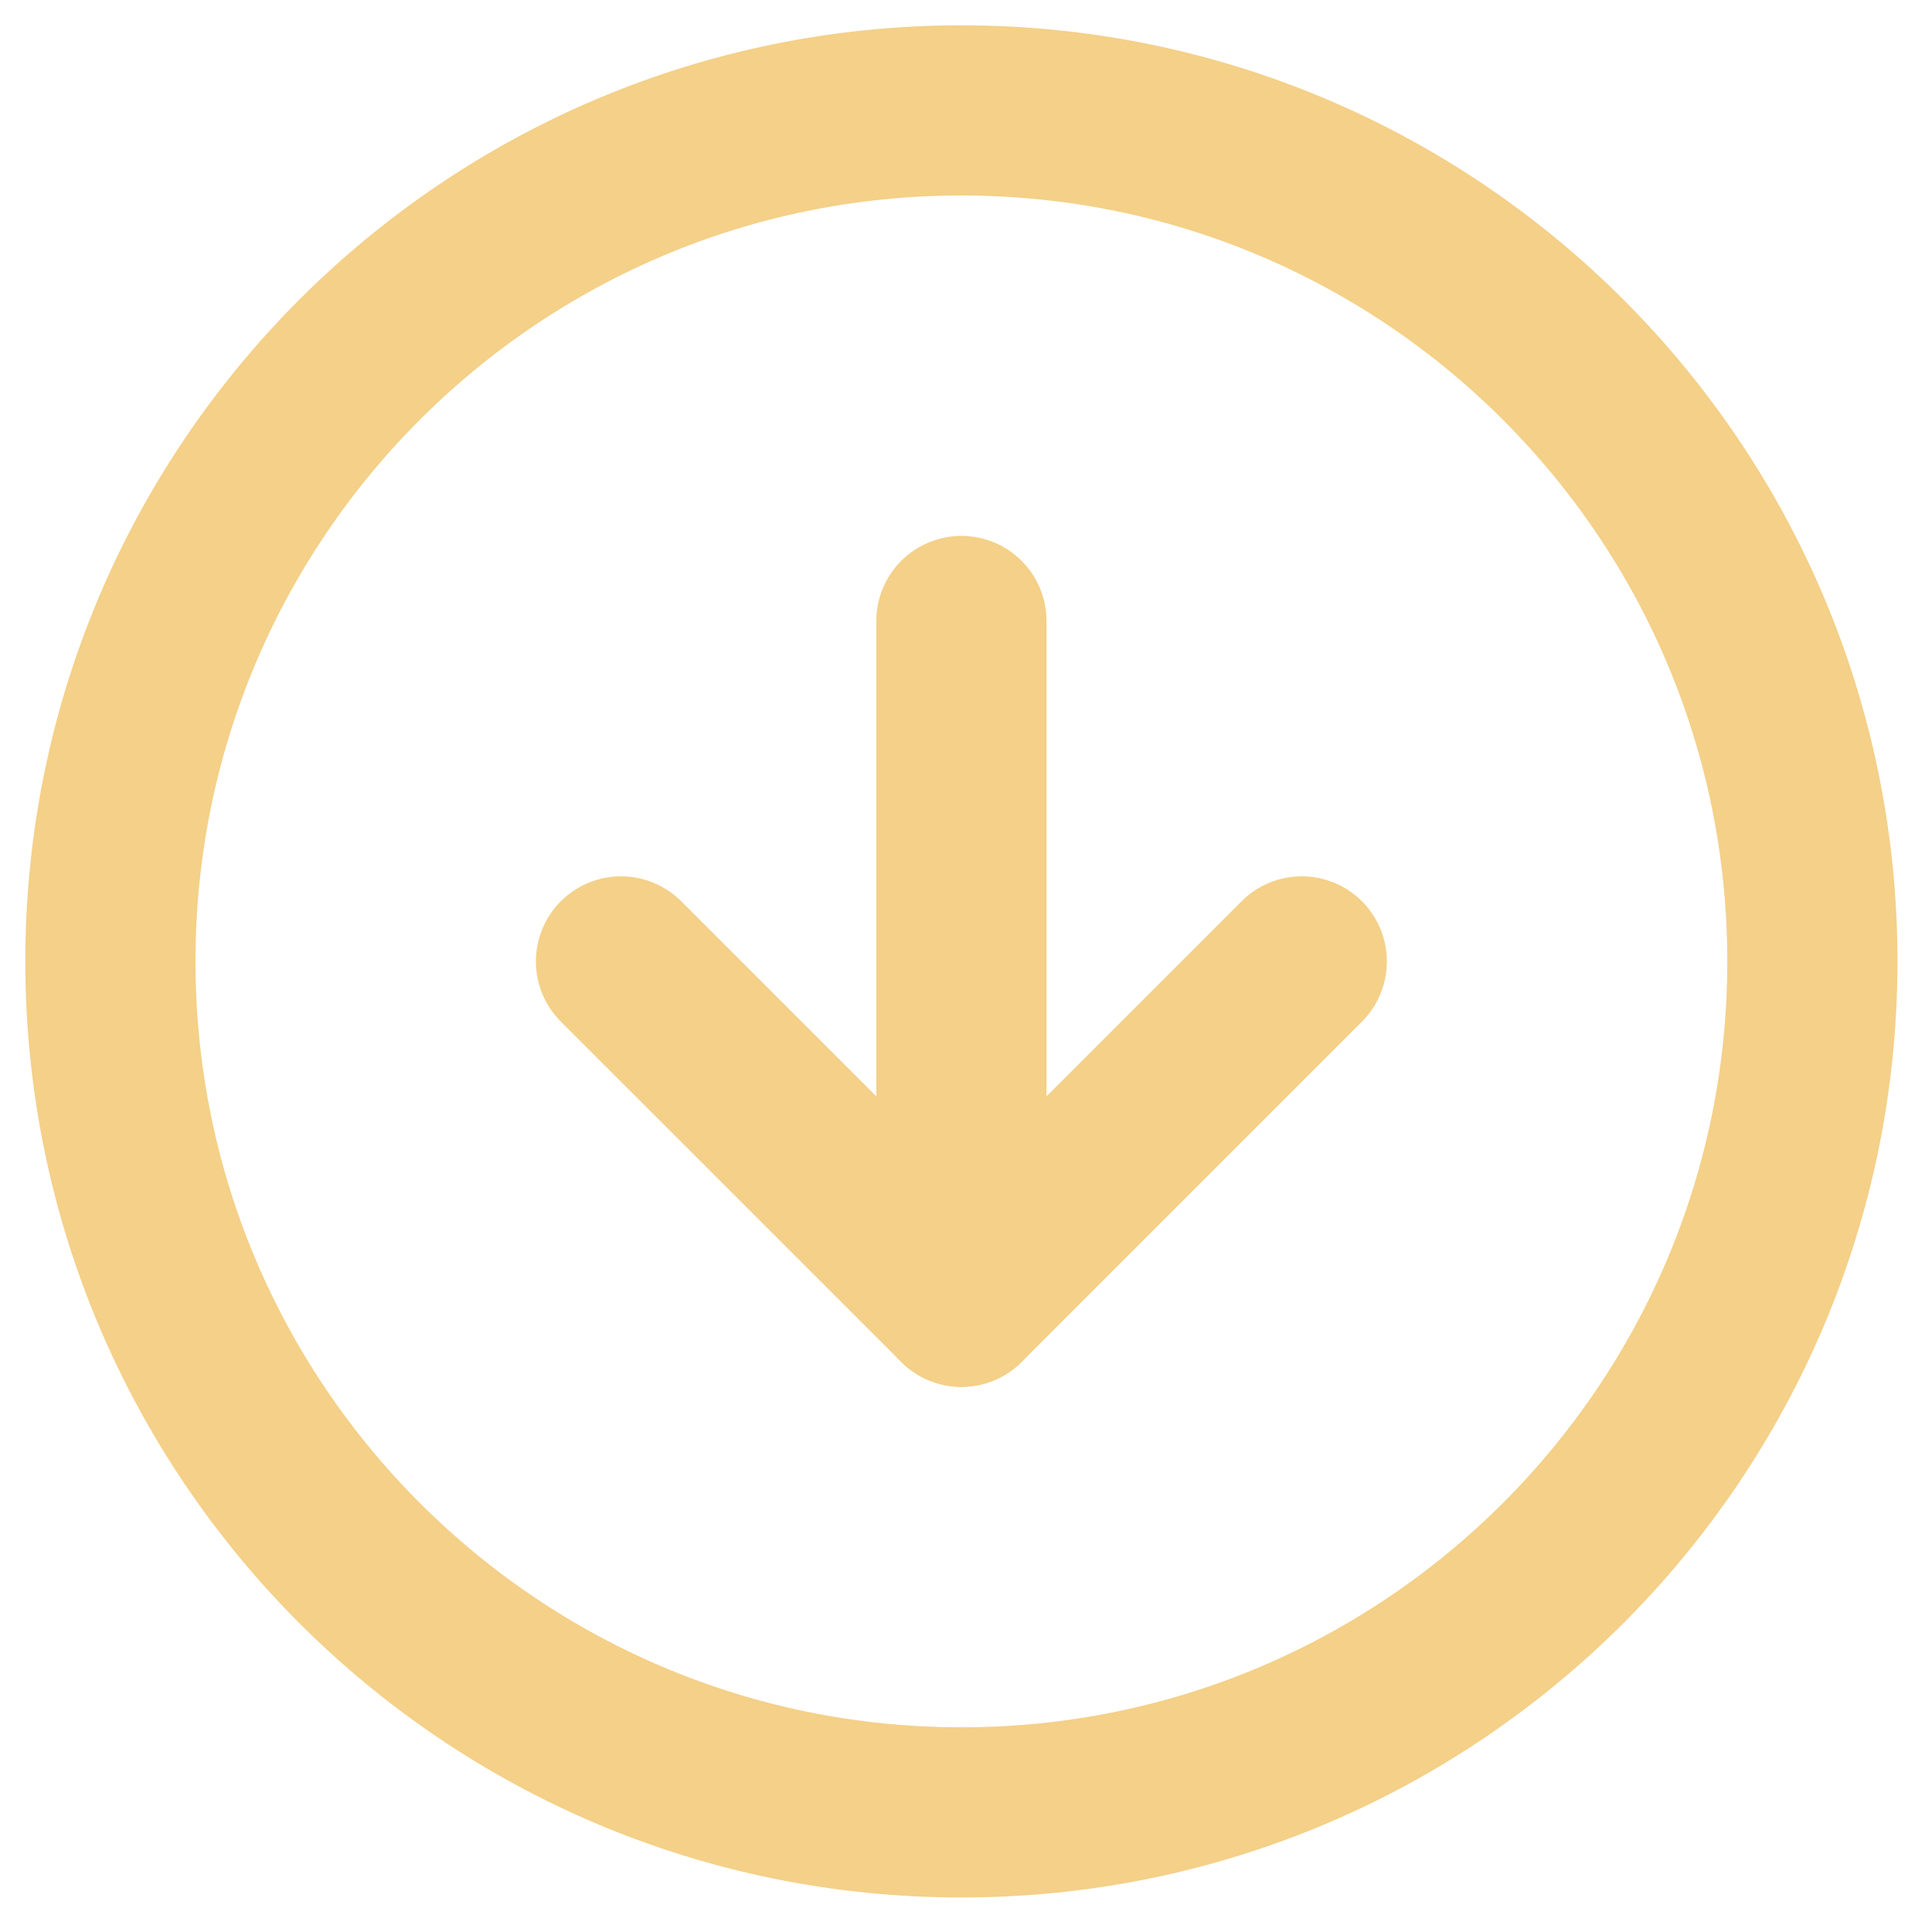
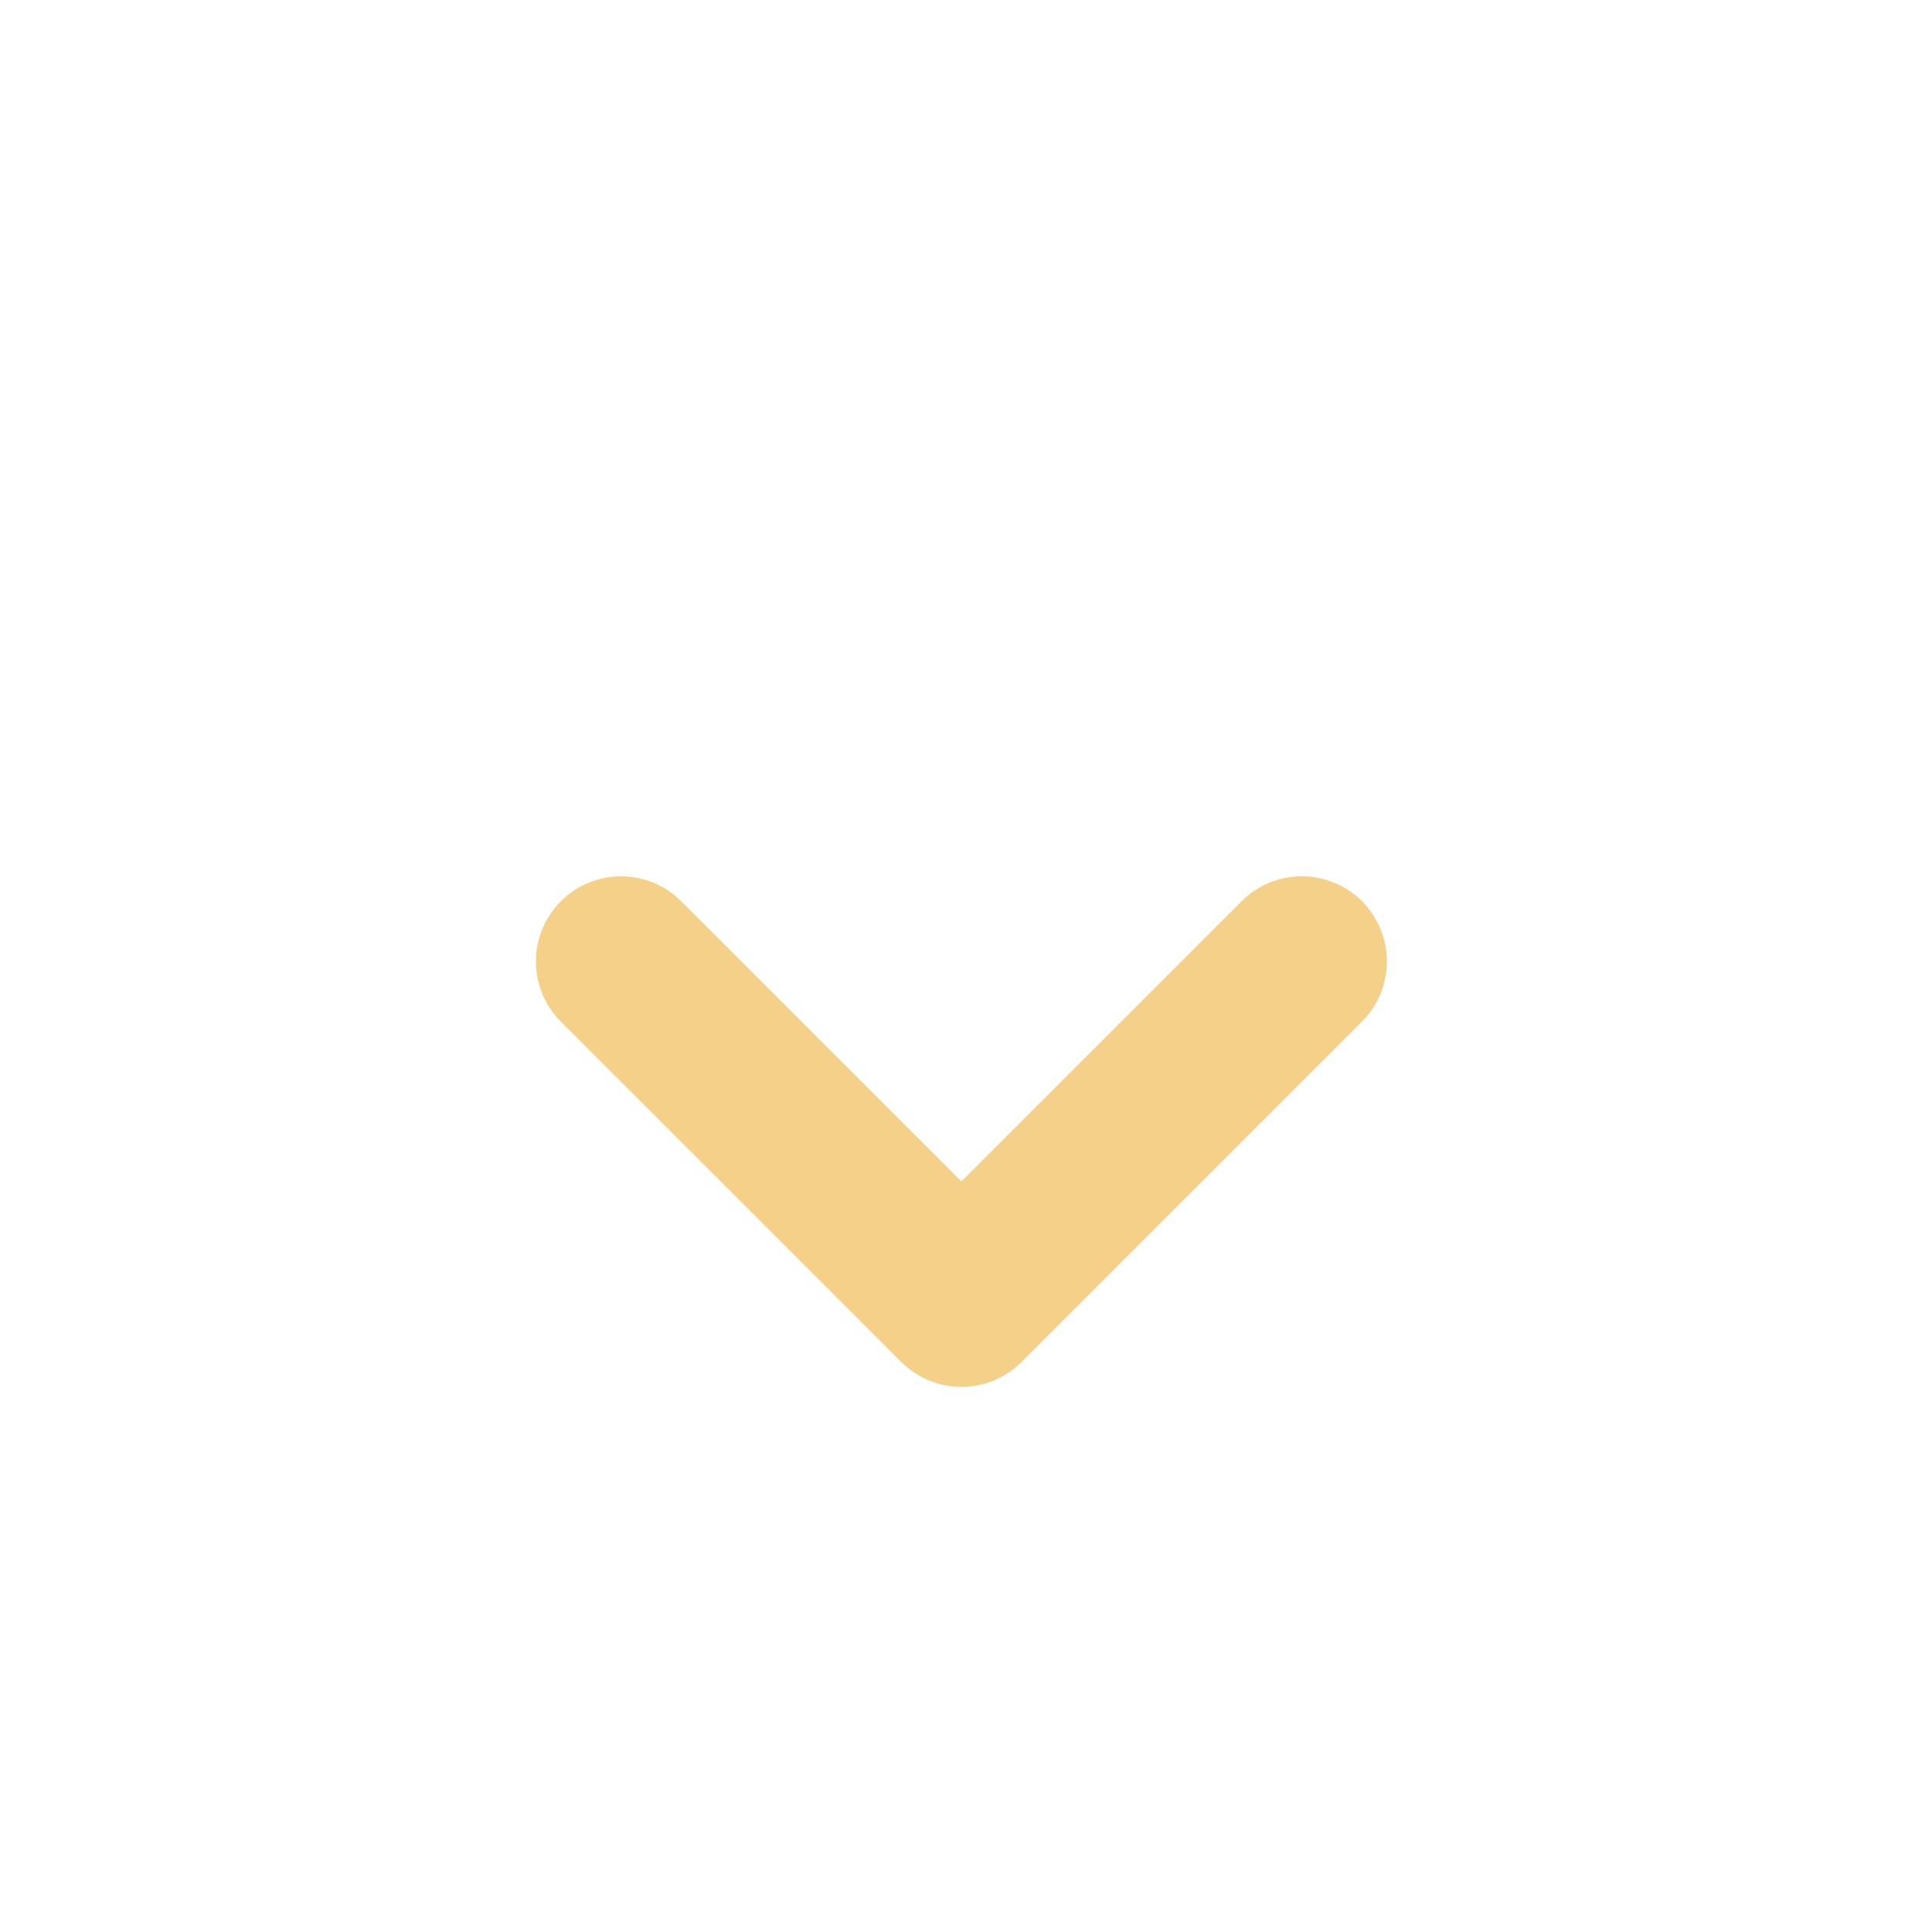
<svg xmlns="http://www.w3.org/2000/svg" width="35" height="35" viewBox="0 0 35 35" fill="none">
  <path d="M11.25 17.417L17.417 23.583L23.583 17.417" stroke="#F4D088" stroke-width="3.083" stroke-linecap="round" stroke-linejoin="round" />
-   <path d="M17.417 32.833C25.931 32.833 32.833 25.931 32.833 17.417C32.833 8.902 25.931 2 17.417 2C8.902 2 2 8.902 2 17.417C2 25.931 8.902 32.833 17.417 32.833Z" stroke="#F4D088" stroke-width="3.083" stroke-linecap="round" stroke-linejoin="round" />
-   <path d="M17.417 11.25V23.583" stroke="#F4D088" stroke-width="3.083" stroke-linecap="round" stroke-linejoin="round" />
</svg>